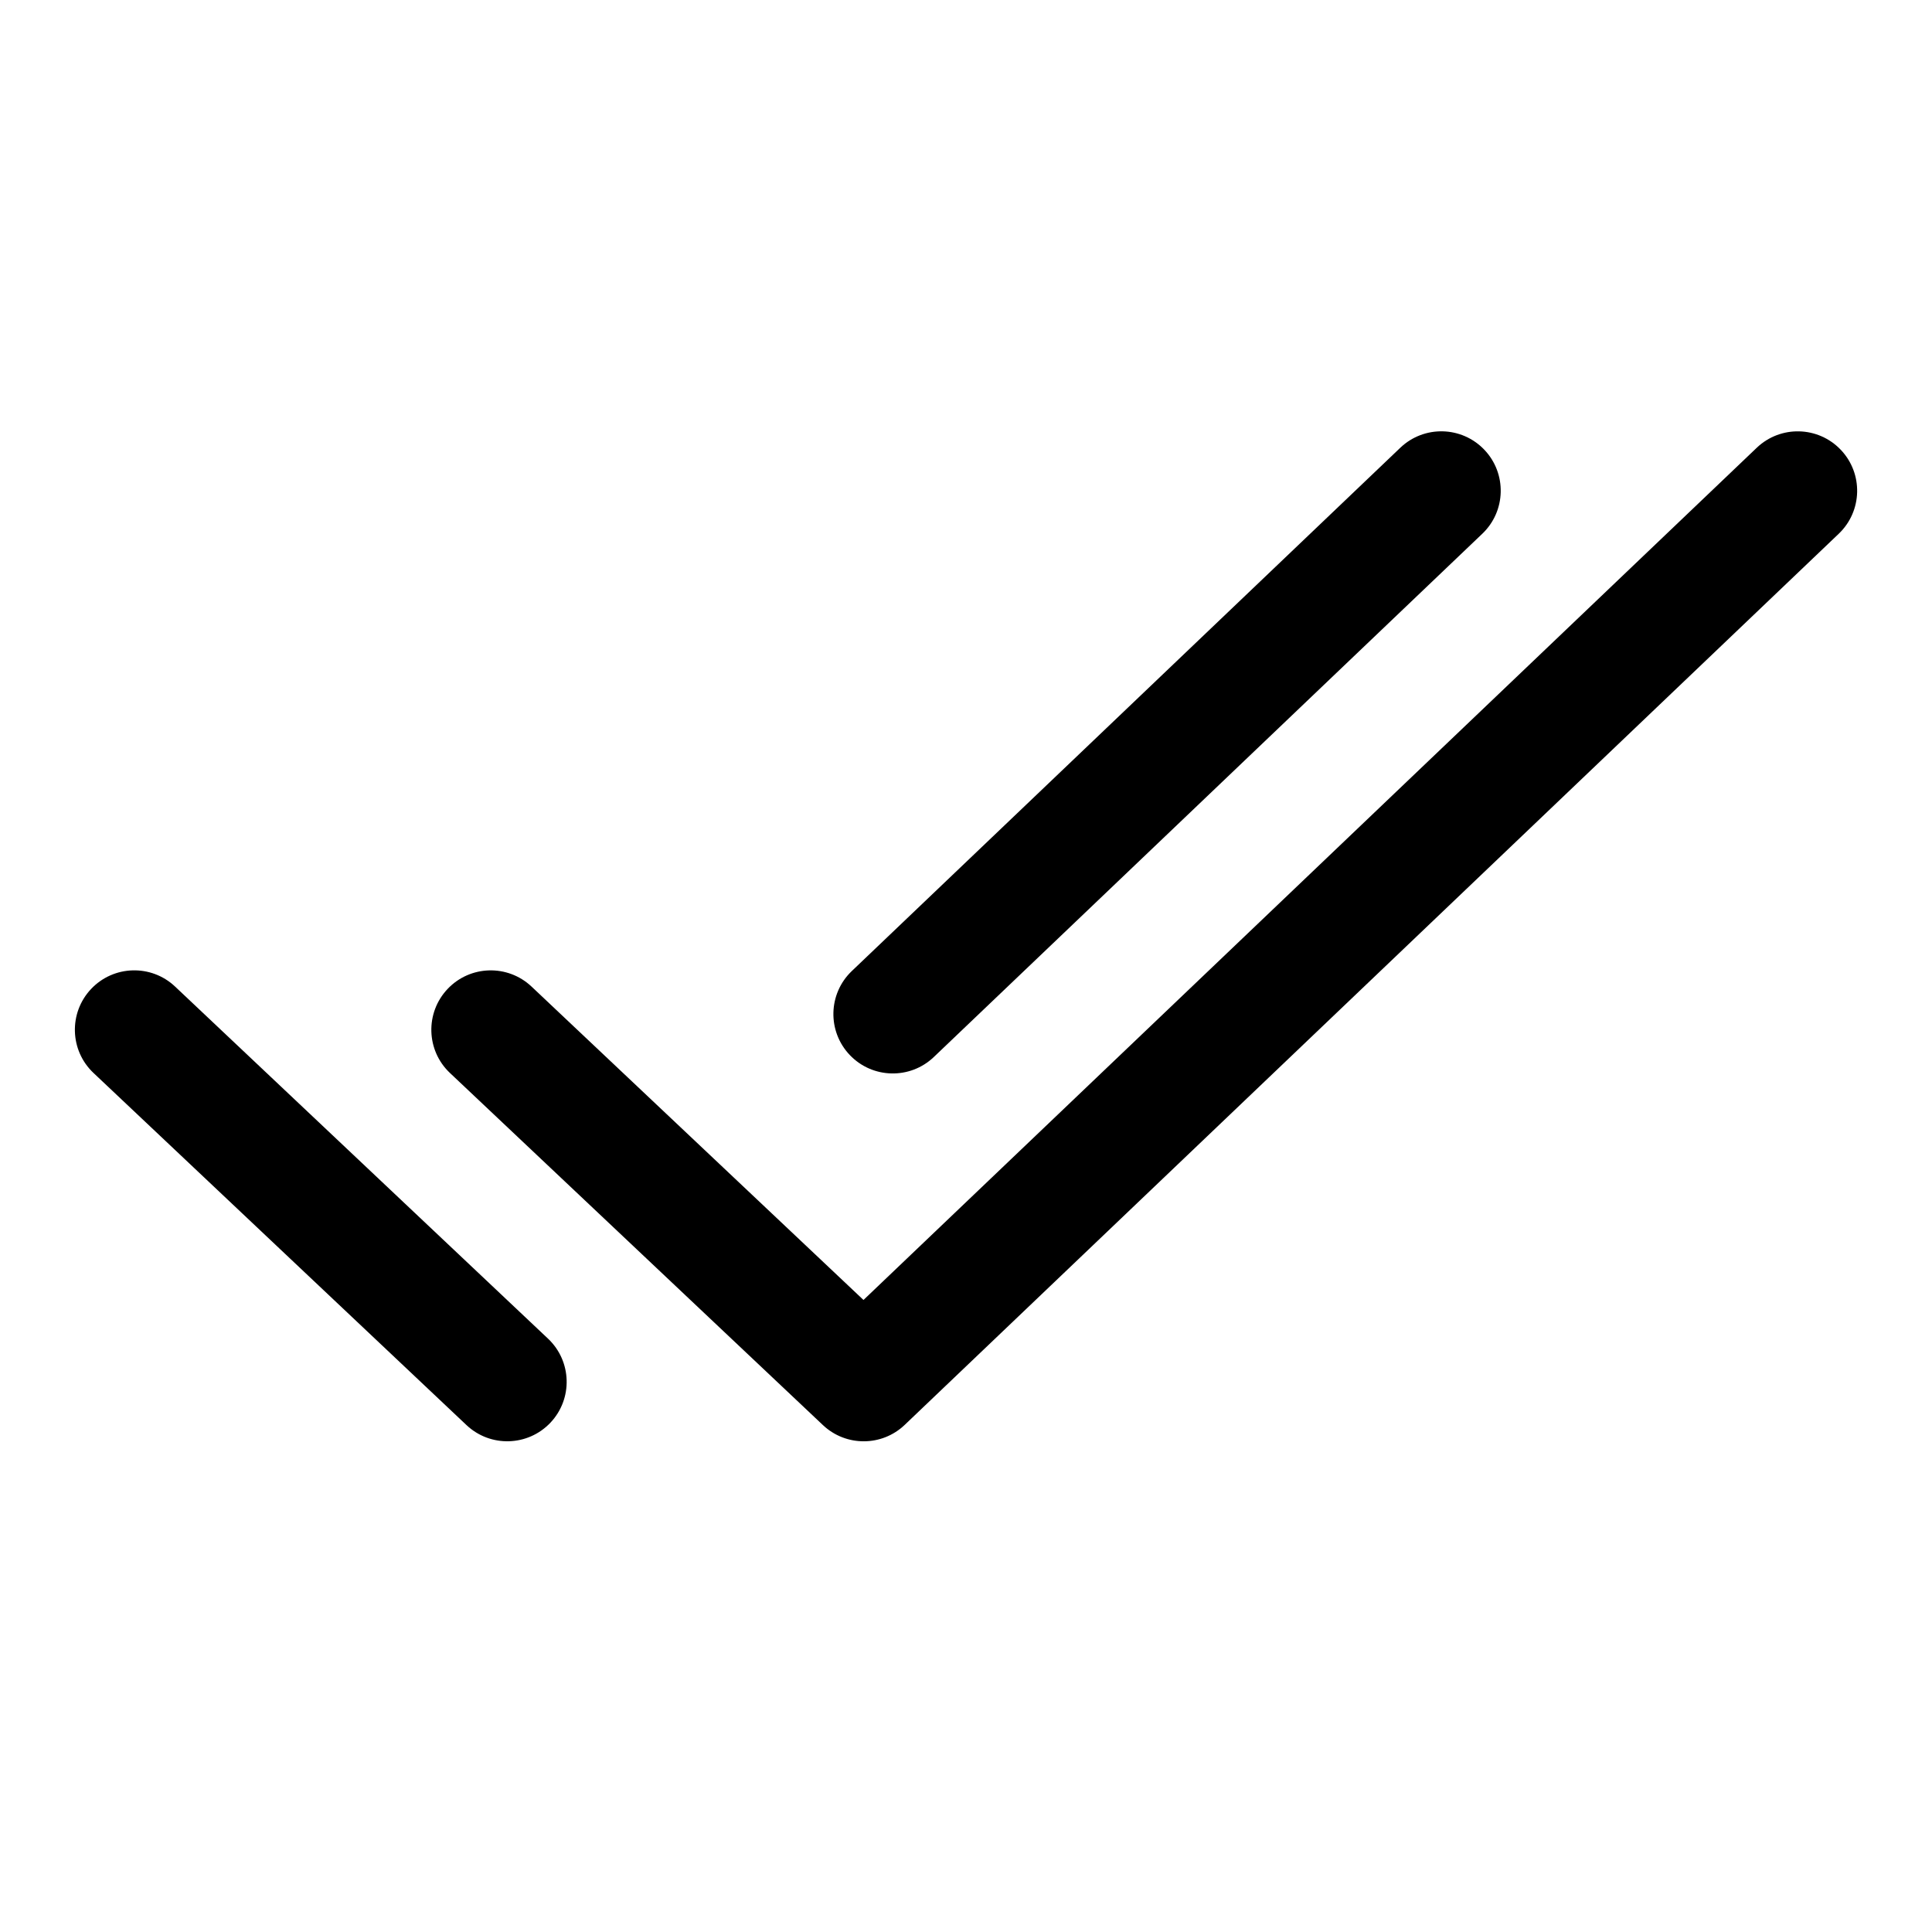
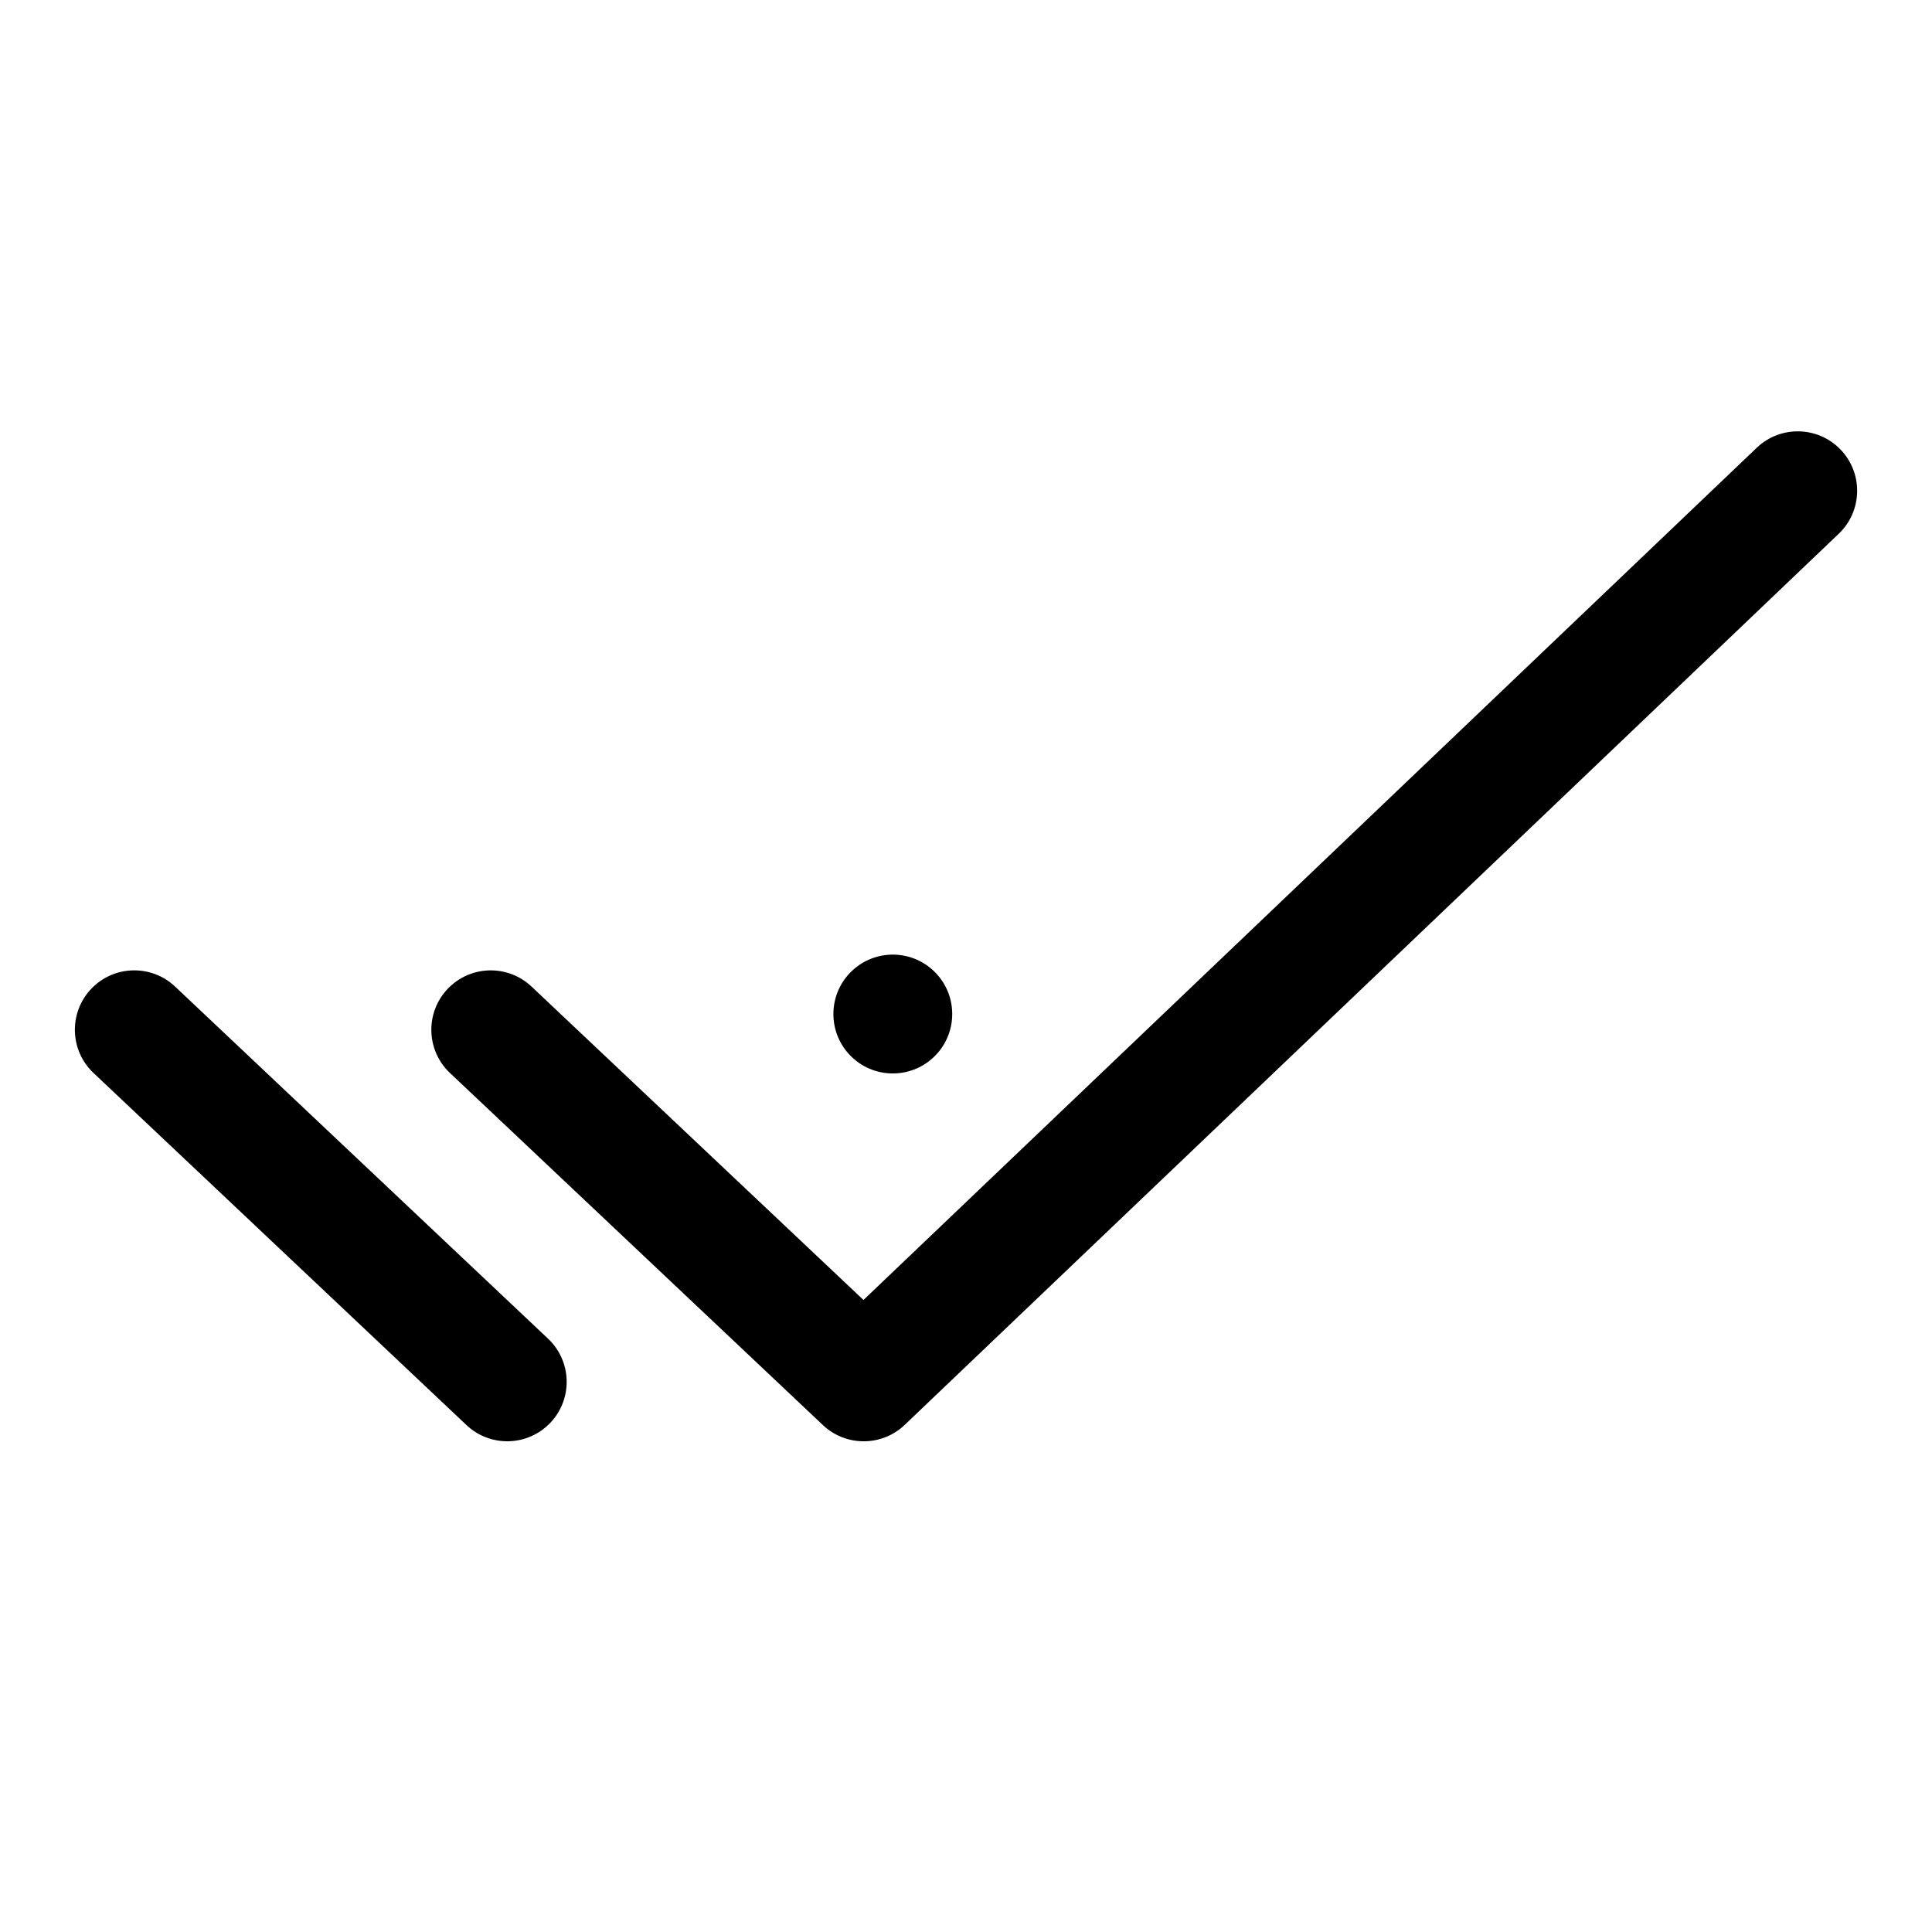
<svg xmlns="http://www.w3.org/2000/svg" fill="#000000" width="800px" height="800px" version="1.1" viewBox="144 144 512 512">
-   <path d="m284.86 405.45 87.973 83.055 236.72-225.84c6.293-6.004 16.258-5.769 22.258 0.523 6.004 6.289 5.769 16.254-0.52 22.258l-247.53 236.16c-6.059 5.781-15.586 5.809-21.676 0.059l-98.84-93.312c-6.324-5.973-6.609-15.934-0.641-22.258 5.969-6.324 15.934-6.609 22.258-0.641zm-116.08 22.898c-6.324-5.973-6.609-15.934-0.641-22.258 5.969-6.324 15.934-6.609 22.258-0.641l98.84 93.312c6.32 5.969 6.609 15.934 0.641 22.258-5.969 6.32-15.934 6.609-22.258 0.641zm222.69-4.223c-6.293 6-16.258 5.766-22.258-0.523-6.004-6.293-5.769-16.258 0.523-22.262l145.36-138.68c6.293-6.004 16.258-5.769 22.262 0.523 6 6.289 5.766 16.254-0.523 22.258z" />
+   <path d="m284.86 405.45 87.973 83.055 236.72-225.84c6.293-6.004 16.258-5.769 22.258 0.523 6.004 6.289 5.769 16.254-0.52 22.258l-247.53 236.16c-6.059 5.781-15.586 5.809-21.676 0.059l-98.84-93.312c-6.324-5.973-6.609-15.934-0.641-22.258 5.969-6.324 15.934-6.609 22.258-0.641zm-116.08 22.898c-6.324-5.973-6.609-15.934-0.641-22.258 5.969-6.324 15.934-6.609 22.258-0.641l98.84 93.312c6.32 5.969 6.609 15.934 0.641 22.258-5.969 6.32-15.934 6.609-22.258 0.641zm222.69-4.223c-6.293 6-16.258 5.766-22.258-0.523-6.004-6.293-5.769-16.258 0.523-22.262c6.293-6.004 16.258-5.769 22.262 0.523 6 6.289 5.766 16.254-0.523 22.258z" />
</svg>